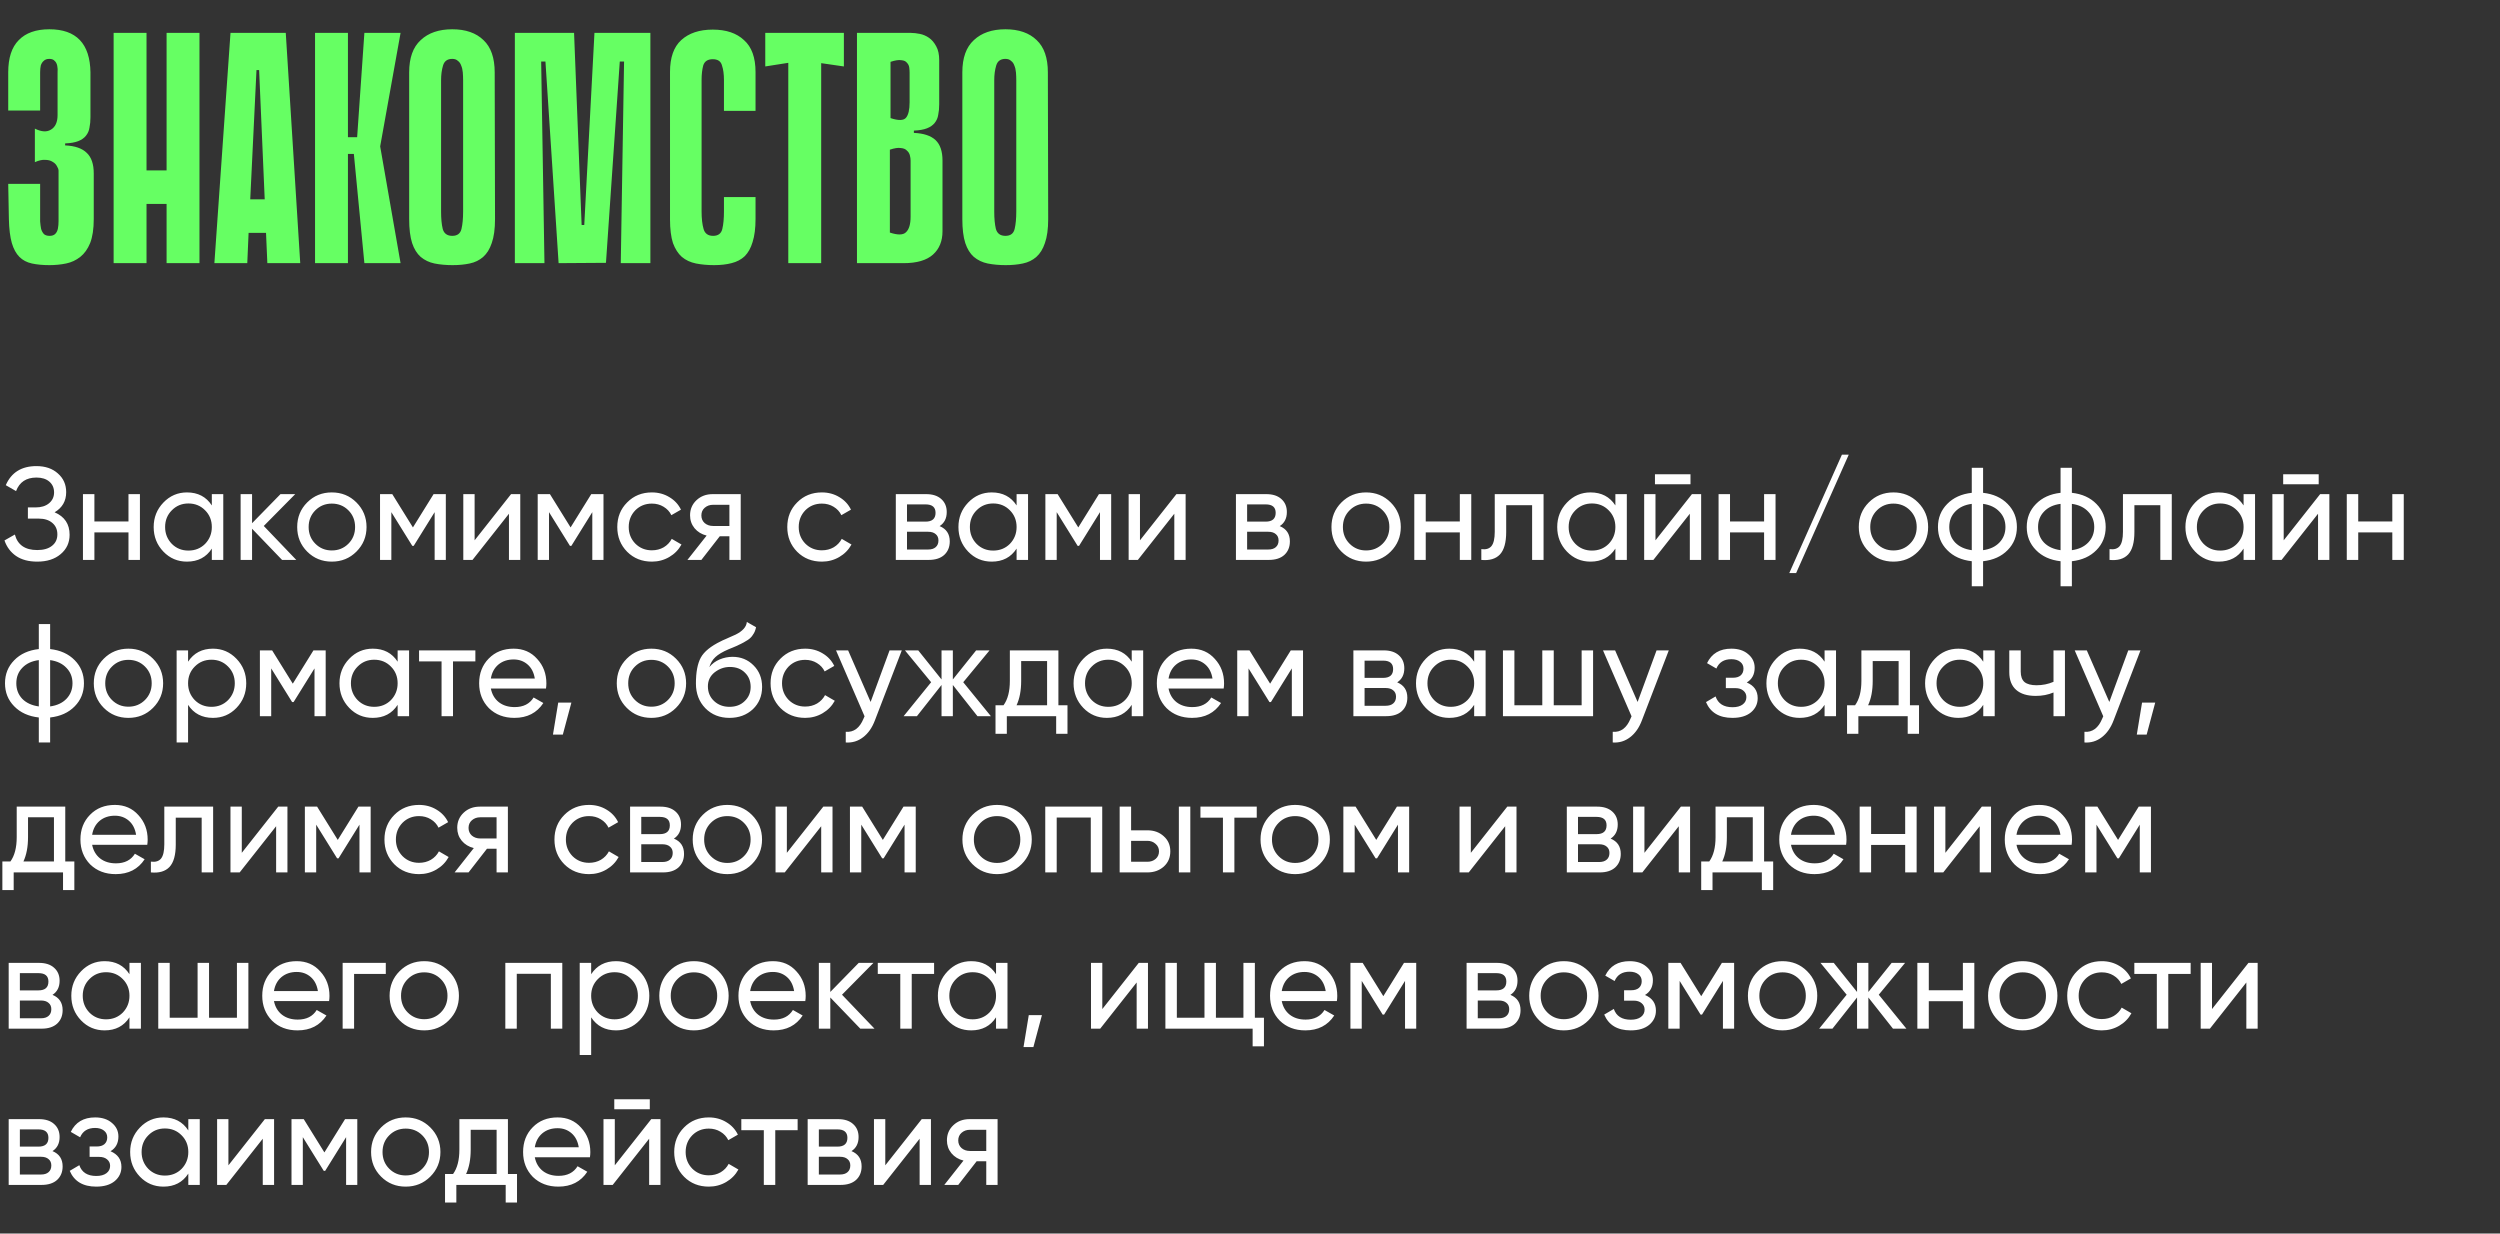
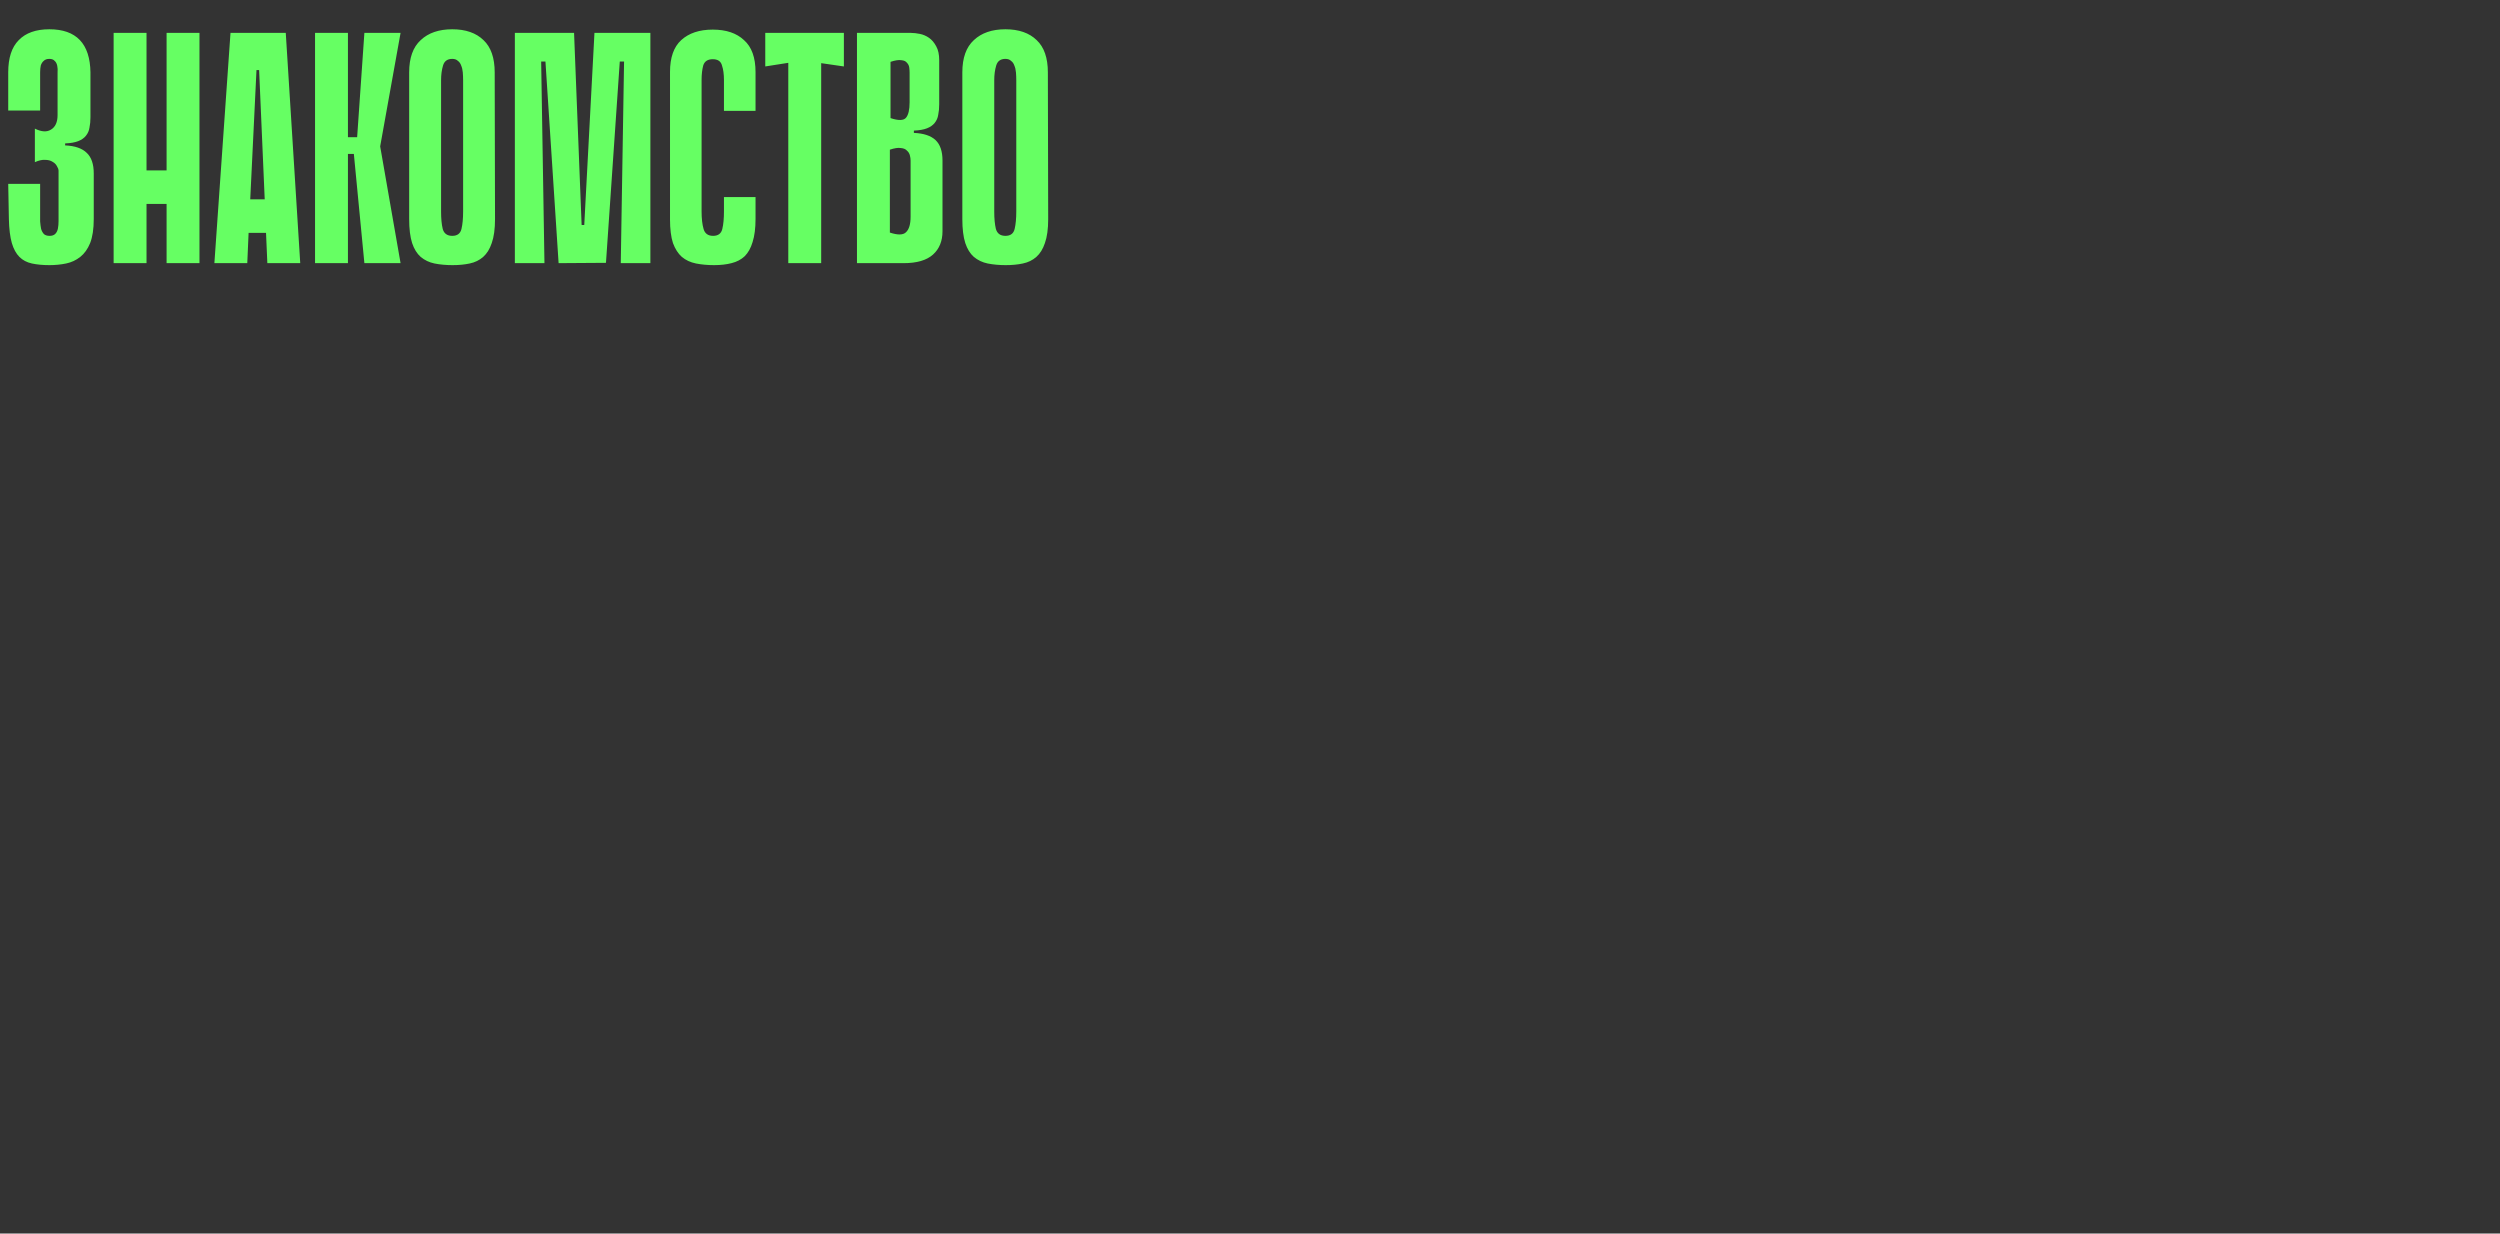
<svg xmlns="http://www.w3.org/2000/svg" width="304" height="150" viewBox="0 0 304 150" fill="none">
  <rect x="0" y="0" width="304" height="150" fill="#333333" stroke="none" />
  <path d="M7.92 17.68C9.12 17.733 10 18.04 10.56 18.6C11.12 19.133 11.4 19.96 11.4 21.08V26.64C11.4 27.84 11.253 28.813 10.96 29.56C10.667 30.28 10.267 30.84 9.76 31.24C9.253 31.64 8.68 31.907 8.04 32.04C7.4 32.173 6.72 32.24 6 32.24C5.2 32.24 4.493 32.173 3.88 32.04C3.267 31.907 2.76 31.64 2.36 31.24C1.96 30.84 1.653 30.28 1.44 29.56C1.227 28.813 1.107 27.84 1.08 26.64L1 22.36H4.88V25.72C4.88 26.147 4.88 26.547 4.88 26.92C4.907 27.267 4.947 27.573 5 27.84C5.08 28.107 5.2 28.32 5.36 28.48C5.52 28.613 5.747 28.68 6.04 28.68C6.333 28.68 6.56 28.6 6.72 28.44C6.88 28.28 6.987 28.067 7.04 27.8C7.093 27.533 7.12 27.227 7.12 26.88C7.12 26.507 7.12 26.12 7.12 25.72V20.76C7.12 20.6 7.053 20.413 6.92 20.2C6.813 19.987 6.64 19.813 6.4 19.68C6.16 19.52 5.853 19.44 5.48 19.44C5.133 19.413 4.72 19.507 4.24 19.72V15.64C5.04 16.04 5.693 16.08 6.2 15.76C6.733 15.44 7 14.853 7 14V9.76C7 9.44 7 9.133 7 8.84C7.027 8.52 7.013 8.24 6.96 8C6.907 7.733 6.8 7.533 6.64 7.4C6.507 7.24 6.293 7.16 6 7.16C5.707 7.16 5.48 7.24 5.32 7.4C5.16 7.533 5.04 7.72 4.96 7.96C4.907 8.2 4.88 8.48 4.88 8.8C4.88 9.12 4.88 9.44 4.88 9.76V13.44H1V8.8C1 7.04 1.427 5.733 2.28 4.88C3.133 4 4.373 3.56 6 3.56C9.28 3.56 10.947 5.307 11 8.8V14.24C11 14.72 10.96 15.147 10.88 15.52C10.827 15.893 10.68 16.227 10.44 16.52C10.227 16.787 9.92 17 9.52 17.16C9.12 17.32 8.587 17.413 7.92 17.44V17.68ZM20.257 4H24.257V32H20.257V4ZM13.817 4H17.817V32H13.817V4ZM23.017 24.8H15.417V20.72H23.017V24.8ZM36.509 32H32.509L32.349 28.32H30.229L30.069 32H26.069L28.029 4H34.749L36.509 32ZM32.189 24.24L31.509 8.52H31.189L30.429 24.24H32.189ZM42.309 16.68H43.429L44.309 4H48.709L46.229 17.8L48.709 32H44.309L43.029 18.72H42.309V16.68ZM38.309 4H42.309V32H38.309V4ZM60.195 26.64C60.195 27.84 60.061 28.813 59.795 29.56C59.555 30.28 59.208 30.84 58.755 31.24C58.301 31.64 57.755 31.907 57.115 32.04C56.501 32.173 55.808 32.24 55.035 32.24C54.235 32.24 53.501 32.173 52.835 32.04C52.195 31.907 51.635 31.64 51.155 31.24C50.701 30.84 50.355 30.28 50.115 29.56C49.875 28.813 49.755 27.84 49.755 26.64V8.8C49.755 7.04 50.221 5.733 51.155 4.88C52.088 4 53.368 3.56 54.995 3.56C56.621 3.56 57.888 4 58.795 4.88C59.701 5.733 60.155 7.04 60.155 8.8L60.195 26.64ZM54.995 7.16C54.408 7.16 54.035 7.427 53.875 7.96C53.715 8.493 53.635 9.093 53.635 9.76V25.72C53.635 26.573 53.701 27.28 53.835 27.84C53.995 28.4 54.381 28.68 54.995 28.68C55.608 28.68 55.981 28.4 56.115 27.84C56.248 27.28 56.315 26.573 56.315 25.72V9.76C56.315 9.44 56.301 9.12 56.275 8.8C56.248 8.48 56.181 8.2 56.075 7.96C55.995 7.72 55.861 7.533 55.675 7.4C55.515 7.24 55.288 7.16 54.995 7.16ZM75.486 32L75.886 7.48H75.366L73.686 31.96L67.926 32L66.326 7.48H65.806L66.206 32H62.606V4H69.806L70.726 27.36H71.046L72.286 4H79.086V32H75.486ZM88.033 23.96H91.873V26.64C91.873 27.76 91.753 28.693 91.513 29.44C91.3 30.16 90.98 30.733 90.553 31.16C90.127 31.56 89.593 31.84 88.953 32C88.34 32.16 87.633 32.24 86.833 32.24C86.033 32.24 85.3 32.173 84.633 32.04C83.967 31.907 83.393 31.64 82.913 31.24C82.46 30.84 82.1 30.28 81.833 29.56C81.593 28.813 81.473 27.853 81.473 26.68V8.76C81.473 7 81.927 5.707 82.833 4.88C83.767 4.027 85.047 3.6 86.673 3.6C88.3 3.6 89.567 4.027 90.473 4.88C91.407 5.707 91.873 7 91.873 8.76V13.48H88.033V9.72C88.033 9.027 87.953 8.44 87.793 7.96C87.66 7.453 87.287 7.2 86.673 7.2C86.06 7.2 85.673 7.453 85.513 7.96C85.38 8.467 85.313 9.053 85.313 9.72V25.72C85.313 26.573 85.393 27.28 85.553 27.84C85.713 28.4 86.1 28.68 86.713 28.68C87.327 28.68 87.7 28.4 87.833 27.84C87.967 27.28 88.033 26.573 88.033 25.72V23.96ZM102.616 8.08L99.856 7.68V32H95.856V7.64L93.056 8.08V4H102.616V8.08ZM104.208 4H110.768C111.088 4 111.448 4.04 111.848 4.12C112.248 4.2 112.621 4.36 112.968 4.6C113.314 4.84 113.608 5.187 113.848 5.64C114.088 6.067 114.208 6.627 114.208 7.32V12.68C114.208 13.16 114.168 13.587 114.088 13.96C114.034 14.333 113.888 14.667 113.648 14.96C113.434 15.227 113.128 15.44 112.728 15.6C112.328 15.76 111.794 15.853 111.128 15.88V16.16C112.328 16.213 113.208 16.507 113.768 17.04C114.328 17.573 114.608 18.4 114.608 19.52V28.12C114.608 29.32 114.221 30.267 113.448 30.96C112.674 31.653 111.488 32 109.888 32H104.208V4ZM108.288 14.36C109.248 14.68 109.874 14.667 110.168 14.32C110.461 13.973 110.608 13.347 110.608 12.44V8.84C110.608 8.653 110.594 8.453 110.568 8.24C110.541 8 110.448 7.8 110.288 7.64C110.154 7.453 109.928 7.347 109.608 7.32C109.288 7.267 108.848 7.333 108.288 7.52V14.36ZM108.208 28.28C109.168 28.6 109.821 28.587 110.168 28.24C110.541 27.893 110.728 27.267 110.728 26.36V19.52C110.728 19.333 110.701 19.133 110.648 18.92C110.594 18.68 110.474 18.48 110.288 18.32C110.128 18.133 109.874 18.027 109.528 18C109.208 17.947 108.768 18.013 108.208 18.2V28.28ZM127.46 26.64C127.46 27.84 127.327 28.813 127.06 29.56C126.82 30.28 126.474 30.84 126.02 31.24C125.567 31.64 125.02 31.907 124.38 32.04C123.767 32.173 123.074 32.24 122.3 32.24C121.5 32.24 120.767 32.173 120.1 32.04C119.46 31.907 118.9 31.64 118.42 31.24C117.967 30.84 117.62 30.28 117.38 29.56C117.14 28.813 117.02 27.84 117.02 26.64V8.8C117.02 7.04 117.487 5.733 118.42 4.88C119.354 4 120.634 3.56 122.26 3.56C123.887 3.56 125.154 4 126.06 4.88C126.967 5.733 127.42 7.04 127.42 8.8L127.46 26.64ZM122.26 7.16C121.674 7.16 121.3 7.427 121.14 7.96C120.98 8.493 120.9 9.093 120.9 9.76V25.72C120.9 26.573 120.967 27.28 121.1 27.84C121.26 28.4 121.647 28.68 122.26 28.68C122.874 28.68 123.247 28.4 123.38 27.84C123.514 27.28 123.58 26.573 123.58 25.72V9.76C123.58 9.44 123.567 9.12 123.54 8.8C123.514 8.48 123.447 8.2 123.34 7.96C123.26 7.72 123.127 7.533 122.94 7.4C122.78 7.24 122.554 7.16 122.26 7.16Z" fill="#66FF63" />
-   <path d="M6.64 62.294C7.856 62.817 8.464 63.729 8.464 65.03C8.464 65.99 8.101 66.774 7.376 67.382C6.661 67.99 5.712 68.294 4.528 68.294C3.483 68.294 2.624 68.065 1.952 67.606C1.291 67.147 0.821 66.518 0.544 65.718L1.808 64.998C2.139 66.257 3.045 66.886 4.528 66.886C5.296 66.886 5.893 66.715 6.32 66.374C6.757 66.033 6.976 65.569 6.976 64.982C6.976 64.395 6.773 63.931 6.368 63.59C5.963 63.238 5.408 63.062 4.704 63.062H3.392V61.702H4.336C5.008 61.702 5.547 61.537 5.952 61.206C6.368 60.865 6.576 60.422 6.576 59.878C6.576 59.334 6.384 58.897 6 58.566C5.616 58.235 5.093 58.07 4.432 58.07C3.195 58.07 2.368 58.619 1.952 59.718L0.704 58.998C1.376 57.451 2.619 56.678 4.432 56.678C5.509 56.678 6.379 56.977 7.04 57.574C7.712 58.161 8.048 58.918 8.048 59.846C8.048 60.923 7.579 61.739 6.64 62.294ZM15.623 63.414V60.086H17.015V68.086H15.623V64.742H11.479V68.086H10.087V60.086H11.479V63.414H15.623ZM25.758 61.462V60.086H27.15V68.086H25.758V66.71C25.076 67.766 24.067 68.294 22.734 68.294C21.604 68.294 20.649 67.889 19.87 67.078C19.081 66.257 18.686 65.259 18.686 64.086C18.686 62.923 19.081 61.931 19.87 61.11C20.66 60.289 21.614 59.878 22.734 59.878C24.067 59.878 25.076 60.406 25.758 61.462ZM22.91 66.95C23.721 66.95 24.398 66.678 24.942 66.134C25.486 65.569 25.758 64.886 25.758 64.086C25.758 63.275 25.486 62.598 24.942 62.054C24.398 61.499 23.721 61.222 22.91 61.222C22.11 61.222 21.438 61.499 20.894 62.054C20.35 62.598 20.078 63.275 20.078 64.086C20.078 64.886 20.35 65.569 20.894 66.134C21.438 66.678 22.11 66.95 22.91 66.95ZM32.075 63.958L36.027 68.086H34.299L30.651 64.294V68.086H29.259V60.086H30.651V63.622L34.107 60.086H35.899L32.075 63.958ZM43.339 67.078C42.529 67.889 41.531 68.294 40.347 68.294C39.163 68.294 38.166 67.889 37.355 67.078C36.545 66.267 36.139 65.27 36.139 64.086C36.139 62.902 36.545 61.905 37.355 61.094C38.166 60.283 39.163 59.878 40.347 59.878C41.531 59.878 42.529 60.283 43.339 61.094C44.161 61.915 44.571 62.913 44.571 64.086C44.571 65.259 44.161 66.257 43.339 67.078ZM40.347 66.934C41.147 66.934 41.819 66.662 42.363 66.118C42.907 65.574 43.179 64.897 43.179 64.086C43.179 63.275 42.907 62.598 42.363 62.054C41.819 61.51 41.147 61.238 40.347 61.238C39.558 61.238 38.891 61.51 38.347 62.054C37.803 62.598 37.531 63.275 37.531 64.086C37.531 64.897 37.803 65.574 38.347 66.118C38.891 66.662 39.558 66.934 40.347 66.934ZM52.724 60.086H54.212V68.086H52.852V62.278L50.308 66.374H50.132L47.588 62.278V68.086H46.212V60.086H47.7L50.212 64.134L52.724 60.086ZM57.713 65.702L62.145 60.086H63.265V68.086H61.889V62.47L57.457 68.086H56.337V60.086H57.713V65.702ZM71.896 60.086H73.384V68.086H72.024V62.278L69.48 66.374H69.304L66.76 62.278V68.086H65.384V60.086H66.872L69.384 64.134L71.896 60.086ZM79.269 68.294C78.064 68.294 77.061 67.894 76.261 67.094C75.461 66.283 75.061 65.281 75.061 64.086C75.061 62.891 75.461 61.894 76.261 61.094C77.061 60.283 78.064 59.878 79.269 59.878C80.058 59.878 80.768 60.07 81.397 60.454C82.026 60.827 82.496 61.334 82.805 61.974L81.637 62.646C81.434 62.219 81.12 61.878 80.693 61.622C80.277 61.366 79.802 61.238 79.269 61.238C78.469 61.238 77.797 61.51 77.253 62.054C76.72 62.609 76.453 63.286 76.453 64.086C76.453 64.875 76.72 65.547 77.253 66.102C77.797 66.646 78.469 66.918 79.269 66.918C79.802 66.918 80.282 66.795 80.709 66.55C81.136 66.294 81.461 65.953 81.685 65.526L82.869 66.214C82.517 66.854 82.021 67.361 81.381 67.734C80.741 68.107 80.037 68.294 79.269 68.294ZM86.663 60.086H90.071V68.086H88.695V65.206H87.527L85.287 68.086H83.591L85.927 65.126C85.319 64.977 84.829 64.678 84.455 64.23C84.093 63.782 83.911 63.259 83.911 62.662C83.911 61.926 84.173 61.313 84.695 60.822C85.218 60.331 85.874 60.086 86.663 60.086ZM86.711 63.958H88.695V61.382H86.711C86.306 61.382 85.965 61.505 85.687 61.75C85.421 61.985 85.287 62.294 85.287 62.678C85.287 63.051 85.421 63.361 85.687 63.606C85.965 63.841 86.306 63.958 86.711 63.958ZM99.941 68.294C98.736 68.294 97.733 67.894 96.933 67.094C96.133 66.283 95.733 65.281 95.733 64.086C95.733 62.891 96.133 61.894 96.933 61.094C97.733 60.283 98.736 59.878 99.941 59.878C100.73 59.878 101.44 60.07 102.069 60.454C102.698 60.827 103.168 61.334 103.477 61.974L102.309 62.646C102.106 62.219 101.792 61.878 101.365 61.622C100.949 61.366 100.474 61.238 99.941 61.238C99.141 61.238 98.469 61.51 97.925 62.054C97.392 62.609 97.125 63.286 97.125 64.086C97.125 64.875 97.392 65.547 97.925 66.102C98.469 66.646 99.141 66.918 99.941 66.918C100.474 66.918 100.954 66.795 101.381 66.55C101.808 66.294 102.133 65.953 102.357 65.526L103.541 66.214C103.189 66.854 102.693 67.361 102.053 67.734C101.413 68.107 100.709 68.294 99.941 68.294ZM114.259 63.974C115.08 64.315 115.491 64.934 115.491 65.83C115.491 66.513 115.267 67.062 114.819 67.478C114.371 67.883 113.742 68.086 112.931 68.086H108.931V60.086H112.611C113.4 60.086 114.014 60.283 114.451 60.678C114.899 61.073 115.123 61.601 115.123 62.262C115.123 63.03 114.835 63.601 114.259 63.974ZM112.547 61.334H110.291V63.43H112.547C113.358 63.43 113.763 63.073 113.763 62.358C113.763 61.675 113.358 61.334 112.547 61.334ZM110.291 66.822H112.851C113.256 66.822 113.566 66.726 113.779 66.534C114.003 66.342 114.115 66.07 114.115 65.718C114.115 65.387 114.003 65.131 113.779 64.95C113.566 64.758 113.256 64.662 112.851 64.662H110.291V66.822ZM123.618 61.462V60.086H125.01V68.086H123.618V66.71C122.935 67.766 121.927 68.294 120.594 68.294C119.463 68.294 118.508 67.889 117.73 67.078C116.94 66.257 116.546 65.259 116.546 64.086C116.546 62.923 116.94 61.931 117.73 61.11C118.519 60.289 119.474 59.878 120.594 59.878C121.927 59.878 122.935 60.406 123.618 61.462ZM120.77 66.95C121.58 66.95 122.258 66.678 122.802 66.134C123.346 65.569 123.618 64.886 123.618 64.086C123.618 63.275 123.346 62.598 122.802 62.054C122.258 61.499 121.58 61.222 120.77 61.222C119.97 61.222 119.298 61.499 118.754 62.054C118.21 62.598 117.938 63.275 117.938 64.086C117.938 64.886 118.21 65.569 118.754 66.134C119.298 66.678 119.97 66.95 120.77 66.95ZM133.631 60.086H135.119V68.086H133.759V62.278L131.215 66.374H131.039L128.495 62.278V68.086H127.118V60.086H128.607L131.119 64.134L133.631 60.086ZM138.62 65.702L143.052 60.086H144.172V68.086H142.796V62.47L138.364 68.086H137.243V60.086H138.62V65.702ZM155.618 63.974C156.44 64.315 156.85 64.934 156.85 65.83C156.85 66.513 156.626 67.062 156.178 67.478C155.73 67.883 155.101 68.086 154.29 68.086H150.29V60.086H153.97C154.76 60.086 155.373 60.283 155.81 60.678C156.258 61.073 156.482 61.601 156.482 62.262C156.482 63.03 156.194 63.601 155.618 63.974ZM153.906 61.334H151.65V63.43H153.906C154.717 63.43 155.122 63.073 155.122 62.358C155.122 61.675 154.717 61.334 153.906 61.334ZM151.65 66.822H154.21C154.616 66.822 154.925 66.726 155.138 66.534C155.362 66.342 155.474 66.07 155.474 65.718C155.474 65.387 155.362 65.131 155.138 64.95C154.925 64.758 154.616 64.662 154.21 64.662H151.65V66.822ZM169.105 67.078C168.294 67.889 167.297 68.294 166.113 68.294C164.929 68.294 163.932 67.889 163.121 67.078C162.31 66.267 161.905 65.27 161.905 64.086C161.905 62.902 162.31 61.905 163.121 61.094C163.932 60.283 164.929 59.878 166.113 59.878C167.297 59.878 168.294 60.283 169.105 61.094C169.926 61.915 170.337 62.913 170.337 64.086C170.337 65.259 169.926 66.257 169.105 67.078ZM166.113 66.934C166.913 66.934 167.585 66.662 168.129 66.118C168.673 65.574 168.945 64.897 168.945 64.086C168.945 63.275 168.673 62.598 168.129 62.054C167.585 61.51 166.913 61.238 166.113 61.238C165.324 61.238 164.657 61.51 164.113 62.054C163.569 62.598 163.297 63.275 163.297 64.086C163.297 64.897 163.569 65.574 164.113 66.118C164.657 66.662 165.324 66.934 166.113 66.934ZM177.514 63.414V60.086H178.906V68.086H177.514V64.742H173.37V68.086H171.978V60.086H173.37V63.414H177.514ZM181.761 60.086H187.697V68.086H186.305V61.43H183.153V64.694C183.153 65.974 182.897 66.886 182.385 67.43C181.873 67.963 181.121 68.182 180.129 68.086V66.774C180.683 66.849 181.094 66.726 181.361 66.406C181.627 66.075 181.761 65.494 181.761 64.662V60.086ZM196.43 61.462V60.086H197.822V68.086H196.43V66.71C195.747 67.766 194.739 68.294 193.406 68.294C192.275 68.294 191.321 67.889 190.542 67.078C189.753 66.257 189.358 65.259 189.358 64.086C189.358 62.923 189.753 61.931 190.542 61.11C191.331 60.289 192.286 59.878 193.406 59.878C194.739 59.878 195.747 60.406 196.43 61.462ZM193.582 66.95C194.393 66.95 195.07 66.678 195.614 66.134C196.158 65.569 196.43 64.886 196.43 64.086C196.43 63.275 196.158 62.598 195.614 62.054C195.07 61.499 194.393 61.222 193.582 61.222C192.782 61.222 192.11 61.499 191.566 62.054C191.022 62.598 190.75 63.275 190.75 64.086C190.75 64.886 191.022 65.569 191.566 66.134C192.11 66.678 192.782 66.95 193.582 66.95ZM205.563 58.886H201.243V57.67H205.563V58.886ZM201.307 65.702L205.739 60.086H206.859V68.086H205.483V62.47L201.051 68.086H199.931V60.086H201.307V65.702ZM214.514 63.414V60.086H215.906V68.086H214.514V64.742H210.37V68.086H208.978V60.086H210.37V63.414H214.514ZM224.809 55.286L218.409 69.686H217.577L223.977 55.286H224.809ZM233.23 67.078C232.419 67.889 231.422 68.294 230.238 68.294C229.054 68.294 228.057 67.889 227.246 67.078C226.435 66.267 226.03 65.27 226.03 64.086C226.03 62.902 226.435 61.905 227.246 61.094C228.057 60.283 229.054 59.878 230.238 59.878C231.422 59.878 232.419 60.283 233.23 61.094C234.051 61.915 234.462 62.913 234.462 64.086C234.462 65.259 234.051 66.257 233.23 67.078ZM230.238 66.934C231.038 66.934 231.71 66.662 232.254 66.118C232.798 65.574 233.07 64.897 233.07 64.086C233.07 63.275 232.798 62.598 232.254 62.054C231.71 61.51 231.038 61.238 230.238 61.238C229.449 61.238 228.782 61.51 228.238 62.054C227.694 62.598 227.422 63.275 227.422 64.086C227.422 64.897 227.694 65.574 228.238 66.118C228.782 66.662 229.449 66.934 230.238 66.934ZM241.143 68.246V71.286H239.767V68.246C238.519 68.107 237.522 67.654 236.775 66.886C236.028 66.129 235.655 65.195 235.655 64.086C235.655 62.977 236.028 62.043 236.775 61.286C237.522 60.518 238.519 60.065 239.767 59.926V56.886H241.143V59.926C242.391 60.065 243.388 60.518 244.135 61.286C244.882 62.043 245.255 62.977 245.255 64.086C245.255 65.195 244.882 66.129 244.135 66.886C243.388 67.654 242.391 68.107 241.143 68.246ZM237.031 64.086C237.031 64.833 237.271 65.462 237.751 65.974C238.242 66.475 238.914 66.785 239.767 66.902V61.27C238.924 61.377 238.258 61.686 237.767 62.198C237.276 62.699 237.031 63.329 237.031 64.086ZM241.143 61.27V66.902C241.986 66.785 242.647 66.475 243.127 65.974C243.618 65.462 243.863 64.833 243.863 64.086C243.863 63.339 243.618 62.715 243.127 62.214C242.647 61.702 241.986 61.387 241.143 61.27ZM251.94 68.246V71.286H250.564V68.246C249.316 68.107 248.318 67.654 247.572 66.886C246.825 66.129 246.452 65.195 246.452 64.086C246.452 62.977 246.825 62.043 247.572 61.286C248.318 60.518 249.316 60.065 250.564 59.926V56.886H251.94V59.926C253.188 60.065 254.185 60.518 254.932 61.286C255.678 62.043 256.052 62.977 256.052 64.086C256.052 65.195 255.678 66.129 254.932 66.886C254.185 67.654 253.188 68.107 251.94 68.246ZM247.828 64.086C247.828 64.833 248.068 65.462 248.548 65.974C249.038 66.475 249.71 66.785 250.564 66.902V61.27C249.721 61.377 249.054 61.686 248.564 62.198C248.073 62.699 247.828 63.329 247.828 64.086ZM251.94 61.27V66.902C252.782 66.785 253.444 66.475 253.924 65.974C254.414 65.462 254.66 64.833 254.66 64.086C254.66 63.339 254.414 62.715 253.924 62.214C253.444 61.702 252.782 61.387 251.94 61.27ZM258.151 60.086H264.087V68.086H262.695V61.43H259.543V64.694C259.543 65.974 259.287 66.886 258.775 67.43C258.263 67.963 257.511 68.182 256.519 68.086V66.774C257.074 66.849 257.485 66.726 257.751 66.406C258.018 66.075 258.151 65.494 258.151 64.662V60.086ZM272.821 61.462V60.086H274.213V68.086H272.821V66.71C272.138 67.766 271.13 68.294 269.797 68.294C268.666 68.294 267.711 67.889 266.933 67.078C266.143 66.257 265.749 65.259 265.749 64.086C265.749 62.923 266.143 61.931 266.933 61.11C267.722 60.289 268.677 59.878 269.797 59.878C271.13 59.878 272.138 60.406 272.821 61.462ZM269.973 66.95C270.783 66.95 271.461 66.678 272.005 66.134C272.549 65.569 272.821 64.886 272.821 64.086C272.821 63.275 272.549 62.598 272.005 62.054C271.461 61.499 270.783 61.222 269.973 61.222C269.173 61.222 268.501 61.499 267.957 62.054C267.413 62.598 267.141 63.275 267.141 64.086C267.141 64.886 267.413 65.569 267.957 66.134C268.501 66.678 269.173 66.95 269.973 66.95ZM281.954 58.886H277.634V57.67H281.954V58.886ZM277.698 65.702L282.13 60.086H283.25V68.086H281.874V62.47L277.442 68.086H276.322V60.086H277.698V65.702ZM290.905 63.414V60.086H292.297V68.086H290.905V64.742H286.761V68.086H285.368V60.086H286.761V63.414H290.905ZM6.096 87.246V90.286H4.72V87.246C3.472 87.107 2.475 86.654 1.728 85.886C0.981 85.129 0.608 84.195 0.608 83.086C0.608 81.977 0.981 81.043 1.728 80.286C2.475 79.518 3.472 79.065 4.72 78.926V75.886H6.096V78.926C7.344 79.065 8.341 79.518 9.088 80.286C9.835 81.043 10.208 81.977 10.208 83.086C10.208 84.195 9.835 85.129 9.088 85.886C8.341 86.654 7.344 87.107 6.096 87.246ZM1.984 83.086C1.984 83.833 2.224 84.462 2.704 84.974C3.195 85.475 3.867 85.785 4.72 85.902V80.27C3.877 80.377 3.211 80.686 2.72 81.198C2.229 81.699 1.984 82.329 1.984 83.086ZM6.096 80.27V85.902C6.939 85.785 7.6 85.475 8.08 84.974C8.571 84.462 8.816 83.833 8.816 83.086C8.816 82.339 8.571 81.715 8.08 81.214C7.6 80.702 6.939 80.387 6.096 80.27ZM18.605 86.078C17.794 86.889 16.797 87.294 15.613 87.294C14.429 87.294 13.431 86.889 12.621 86.078C11.81 85.267 11.405 84.27 11.405 83.086C11.405 81.902 11.81 80.905 12.621 80.094C13.431 79.283 14.429 78.878 15.613 78.878C16.797 78.878 17.794 79.283 18.605 80.094C19.426 80.915 19.837 81.913 19.837 83.086C19.837 84.259 19.426 85.257 18.605 86.078ZM15.613 85.934C16.413 85.934 17.085 85.662 17.629 85.118C18.173 84.574 18.445 83.897 18.445 83.086C18.445 82.275 18.173 81.598 17.629 81.054C17.085 80.51 16.413 80.238 15.613 80.238C14.823 80.238 14.157 80.51 13.613 81.054C13.069 81.598 12.797 82.275 12.797 83.086C12.797 83.897 13.069 84.574 13.613 85.118C14.157 85.662 14.823 85.934 15.613 85.934ZM25.894 78.878C27.014 78.878 27.968 79.289 28.758 80.11C29.547 80.931 29.942 81.923 29.942 83.086C29.942 84.259 29.547 85.257 28.758 86.078C27.979 86.889 27.024 87.294 25.894 87.294C24.571 87.294 23.563 86.766 22.87 85.71V90.286H21.478V79.086H22.87V80.462C23.563 79.406 24.571 78.878 25.894 78.878ZM25.718 85.95C26.518 85.95 27.19 85.678 27.734 85.134C28.278 84.569 28.55 83.886 28.55 83.086C28.55 82.275 28.278 81.598 27.734 81.054C27.19 80.499 26.518 80.222 25.718 80.222C24.907 80.222 24.23 80.499 23.686 81.054C23.142 81.598 22.87 82.275 22.87 83.086C22.87 83.886 23.142 84.569 23.686 85.134C24.23 85.678 24.907 85.95 25.718 85.95ZM38.115 79.086H39.603V87.086H38.243V81.278L35.699 85.374H35.523L32.979 81.278V87.086H31.603V79.086H33.091L35.603 83.134L38.115 79.086ZM48.352 80.462V79.086H49.744V87.086H48.352V85.71C47.669 86.766 46.661 87.294 45.328 87.294C44.197 87.294 43.242 86.889 42.464 86.078C41.675 85.257 41.28 84.259 41.28 83.086C41.28 81.923 41.675 80.931 42.464 80.11C43.253 79.289 44.208 78.878 45.328 78.878C46.661 78.878 47.669 79.406 48.352 80.462ZM45.504 85.95C46.315 85.95 46.992 85.678 47.536 85.134C48.08 84.569 48.352 83.886 48.352 83.086C48.352 82.275 48.08 81.598 47.536 81.054C46.992 80.499 46.315 80.222 45.504 80.222C44.704 80.222 44.032 80.499 43.488 81.054C42.944 81.598 42.672 82.275 42.672 83.086C42.672 83.886 42.944 84.569 43.488 85.134C44.032 85.678 44.704 85.95 45.504 85.95ZM50.957 79.086H57.805V80.43H55.085V87.086H53.693V80.43H50.957V79.086ZM66.392 83.726H59.688C59.827 84.43 60.152 84.985 60.664 85.39C61.176 85.785 61.816 85.982 62.584 85.982C63.64 85.982 64.408 85.593 64.888 84.814L66.072 85.486C65.283 86.691 64.11 87.294 62.552 87.294C61.294 87.294 60.259 86.899 59.448 86.11C58.659 85.299 58.264 84.291 58.264 83.086C58.264 81.87 58.654 80.867 59.432 80.078C60.211 79.278 61.219 78.878 62.456 78.878C63.63 78.878 64.584 79.294 65.32 80.126C66.067 80.937 66.44 81.929 66.44 83.102C66.44 83.305 66.424 83.513 66.392 83.726ZM62.456 80.19C61.72 80.19 61.102 80.398 60.6 80.814C60.11 81.23 59.806 81.795 59.688 82.51H65.032C64.915 81.774 64.622 81.203 64.152 80.798C63.683 80.393 63.118 80.19 62.456 80.19ZM67.88 85.438H69.48L68.44 89.326H67.24L67.88 85.438ZM82.199 86.078C81.388 86.889 80.391 87.294 79.207 87.294C78.023 87.294 77.025 86.889 76.215 86.078C75.404 85.267 74.999 84.27 74.999 83.086C74.999 81.902 75.404 80.905 76.215 80.094C77.025 79.283 78.023 78.878 79.207 78.878C80.391 78.878 81.388 79.283 82.199 80.094C83.02 80.915 83.431 81.913 83.431 83.086C83.431 84.259 83.02 85.257 82.199 86.078ZM79.207 85.934C80.007 85.934 80.679 85.662 81.223 85.118C81.767 84.574 82.039 83.897 82.039 83.086C82.039 82.275 81.767 81.598 81.223 81.054C80.679 80.51 80.007 80.238 79.207 80.238C78.417 80.238 77.751 80.51 77.207 81.054C76.663 81.598 76.391 82.275 76.391 83.086C76.391 83.897 76.663 84.574 77.207 85.118C77.751 85.662 78.417 85.934 79.207 85.934ZM88.704 87.294C87.52 87.294 86.544 86.905 85.776 86.126C85.008 85.337 84.624 84.334 84.624 83.118C84.624 81.742 84.821 80.691 85.216 79.966C85.621 79.23 86.442 78.563 87.68 77.966C87.744 77.934 87.818 77.897 87.904 77.854C88 77.811 88.112 77.763 88.24 77.71C88.378 77.646 88.496 77.593 88.592 77.55L89.456 77.166C90.309 76.739 90.762 76.227 90.816 75.63L91.936 76.27C91.861 76.643 91.738 76.942 91.568 77.166C91.557 77.187 91.525 77.235 91.472 77.31C91.418 77.374 91.381 77.422 91.36 77.454C91.338 77.475 91.301 77.513 91.248 77.566C91.205 77.609 91.157 77.651 91.104 77.694C91.061 77.737 91.002 77.779 90.928 77.822C90.533 78.067 90.25 78.227 90.08 78.302C90.016 78.334 89.946 78.366 89.872 78.398C89.808 78.43 89.754 78.457 89.712 78.478C89.669 78.499 89.637 78.515 89.616 78.526L89.088 78.75L88.576 78.958C87.861 79.267 87.333 79.582 86.992 79.902C86.65 80.222 86.405 80.627 86.256 81.118C86.586 80.713 87.002 80.403 87.504 80.19C88.016 79.977 88.538 79.87 89.072 79.87C90.085 79.87 90.933 80.211 91.616 80.894C92.32 81.587 92.672 82.467 92.672 83.534C92.672 84.622 92.298 85.523 91.552 86.238C90.794 86.942 89.845 87.294 88.704 87.294ZM91.28 83.534C91.28 82.819 91.045 82.238 90.576 81.79C90.117 81.331 89.509 81.102 88.752 81.102C88.08 81.102 87.461 81.321 86.896 81.758C86.352 82.195 86.08 82.761 86.08 83.454C86.08 84.179 86.33 84.777 86.832 85.246C87.333 85.715 87.957 85.95 88.704 85.95C89.461 85.95 90.074 85.721 90.544 85.262C91.034 84.803 91.28 84.227 91.28 83.534ZM97.91 87.294C96.704 87.294 95.702 86.894 94.902 86.094C94.102 85.283 93.702 84.281 93.702 83.086C93.702 81.891 94.102 80.894 94.902 80.094C95.702 79.283 96.704 78.878 97.91 78.878C98.699 78.878 99.408 79.07 100.038 79.454C100.667 79.827 101.136 80.334 101.446 80.974L100.278 81.646C100.075 81.219 99.76 80.878 99.334 80.622C98.918 80.366 98.443 80.238 97.91 80.238C97.11 80.238 96.438 80.51 95.894 81.054C95.36 81.609 95.094 82.286 95.094 83.086C95.094 83.875 95.36 84.547 95.894 85.102C96.438 85.646 97.11 85.918 97.91 85.918C98.443 85.918 98.923 85.795 99.35 85.55C99.776 85.294 100.102 84.953 100.326 84.526L101.51 85.214C101.158 85.854 100.662 86.361 100.022 86.734C99.382 87.107 98.678 87.294 97.91 87.294ZM105.867 85.358L108.171 79.086H109.659L106.395 87.582C106.054 88.489 105.574 89.177 104.955 89.646C104.337 90.126 103.633 90.339 102.843 90.286V88.99C103.814 89.065 104.534 88.531 105.003 87.39L105.131 87.102L101.659 79.086H103.131L105.867 85.358ZM117.13 82.958L120.49 87.086H118.858L115.866 83.294V87.086H114.49V83.294L111.498 87.086H109.882L113.226 82.958L110.042 79.086H111.658L114.49 82.622V79.086H115.866V82.622L118.698 79.086H120.33L117.13 82.958ZM128.702 79.086V85.758H129.806V89.23H128.43V87.086H122.43V89.23H121.054V85.758H122.03C122.542 85.054 122.798 84.067 122.798 82.798V79.086H128.702ZM123.614 85.758H127.326V80.382H124.174V82.798C124.174 83.971 123.987 84.958 123.614 85.758ZM137.618 80.462V79.086H139.01V87.086H137.618V85.71C136.935 86.766 135.927 87.294 134.594 87.294C133.463 87.294 132.508 86.889 131.73 86.078C130.94 85.257 130.546 84.259 130.546 83.086C130.546 81.923 130.94 80.931 131.73 80.11C132.519 79.289 133.474 78.878 134.594 78.878C135.927 78.878 136.935 79.406 137.618 80.462ZM134.77 85.95C135.58 85.95 136.258 85.678 136.802 85.134C137.346 84.569 137.618 83.886 137.618 83.086C137.618 82.275 137.346 81.598 136.802 81.054C136.258 80.499 135.58 80.222 134.77 80.222C133.97 80.222 133.298 80.499 132.754 81.054C132.21 81.598 131.938 82.275 131.938 83.086C131.938 83.886 132.21 84.569 132.754 85.134C133.298 85.678 133.97 85.95 134.77 85.95ZM148.799 83.726H142.095C142.233 84.43 142.559 84.985 143.071 85.39C143.583 85.785 144.223 85.982 144.991 85.982C146.047 85.982 146.815 85.593 147.295 84.814L148.479 85.486C147.689 86.691 146.516 87.294 144.959 87.294C143.7 87.294 142.665 86.899 141.855 86.11C141.065 85.299 140.671 84.291 140.671 83.086C140.671 81.87 141.06 80.867 141.839 80.078C142.617 79.278 143.625 78.878 144.863 78.878C146.036 78.878 146.991 79.294 147.727 80.126C148.473 80.937 148.847 81.929 148.847 83.102C148.847 83.305 148.831 83.513 148.799 83.726ZM144.863 80.19C144.127 80.19 143.508 80.398 143.007 80.814C142.516 81.23 142.212 81.795 142.095 82.51H147.439C147.321 81.774 147.028 81.203 146.559 80.798C146.089 80.393 145.524 80.19 144.863 80.19ZM156.959 79.086H158.447V87.086H157.087V81.278L154.543 85.374H154.367L151.823 81.278V87.086H150.447V79.086H151.935L154.447 83.134L156.959 79.086ZM169.9 82.974C170.721 83.315 171.132 83.934 171.132 84.83C171.132 85.513 170.908 86.062 170.46 86.478C170.012 86.883 169.382 87.086 168.572 87.086H164.572V79.086H168.252C169.041 79.086 169.654 79.283 170.092 79.678C170.54 80.073 170.764 80.601 170.764 81.262C170.764 82.03 170.476 82.601 169.9 82.974ZM168.188 80.334H165.932V82.43H168.188C168.998 82.43 169.404 82.073 169.404 81.358C169.404 80.675 168.998 80.334 168.188 80.334ZM165.932 85.822H168.492C168.897 85.822 169.206 85.726 169.42 85.534C169.644 85.342 169.756 85.07 169.756 84.718C169.756 84.387 169.644 84.131 169.42 83.95C169.206 83.758 168.897 83.662 168.492 83.662H165.932V85.822ZM179.258 80.462V79.086H180.65V87.086H179.258V85.71C178.575 86.766 177.567 87.294 176.234 87.294C175.103 87.294 174.149 86.889 173.37 86.078C172.581 85.257 172.186 84.259 172.186 83.086C172.186 81.923 172.581 80.931 173.37 80.11C174.159 79.289 175.114 78.878 176.234 78.878C177.567 78.878 178.575 79.406 179.258 80.462ZM176.41 85.95C177.221 85.95 177.898 85.678 178.442 85.134C178.986 84.569 179.258 83.886 179.258 83.086C179.258 82.275 178.986 81.598 178.442 81.054C177.898 80.499 177.221 80.222 176.41 80.222C175.61 80.222 174.938 80.499 174.394 81.054C173.85 81.598 173.578 82.275 173.578 83.086C173.578 83.886 173.85 84.569 174.394 85.134C174.938 85.678 175.61 85.95 176.41 85.95ZM192.327 85.758V79.086H193.719V87.086H182.759V79.086H184.151V85.758H187.543V79.086H188.935V85.758H192.327ZM199.133 85.358L201.437 79.086H202.925L199.661 87.582C199.32 88.489 198.84 89.177 198.221 89.646C197.602 90.126 196.898 90.339 196.109 90.286V88.99C197.08 89.065 197.8 88.531 198.269 87.39L198.397 87.102L194.925 79.086H196.397L199.133 85.358ZM212.407 82.99C213.293 83.363 213.735 83.998 213.735 84.894C213.735 85.587 213.463 86.163 212.919 86.622C212.375 87.07 211.623 87.294 210.663 87.294C209.063 87.294 207.991 86.654 207.447 85.374L208.615 84.686C208.914 85.561 209.602 85.998 210.679 85.998C211.202 85.998 211.613 85.886 211.911 85.662C212.21 85.438 212.359 85.139 212.359 84.766C212.359 84.446 212.237 84.185 211.991 83.982C211.757 83.779 211.437 83.678 211.031 83.678H209.863V82.414H210.727C211.133 82.414 211.447 82.318 211.671 82.126C211.895 81.923 212.007 81.651 212.007 81.31C212.007 80.958 211.874 80.681 211.607 80.478C211.341 80.265 210.983 80.158 210.535 80.158C209.639 80.158 209.031 80.537 208.711 81.294L207.575 80.638C208.141 79.465 209.127 78.878 210.535 78.878C211.389 78.878 212.071 79.102 212.583 79.55C213.106 79.987 213.367 80.537 213.367 81.198C213.367 82.009 213.047 82.606 212.407 82.99ZM221.868 80.462V79.086H223.26V87.086H221.868V85.71C221.185 86.766 220.177 87.294 218.844 87.294C217.713 87.294 216.758 86.889 215.98 86.078C215.19 85.257 214.796 84.259 214.796 83.086C214.796 81.923 215.19 80.931 215.98 80.11C216.769 79.289 217.724 78.878 218.844 78.878C220.177 78.878 221.185 79.406 221.868 80.462ZM219.02 85.95C219.83 85.95 220.508 85.678 221.052 85.134C221.596 84.569 221.868 83.886 221.868 83.086C221.868 82.275 221.596 81.598 221.052 81.054C220.508 80.499 219.83 80.222 219.02 80.222C218.22 80.222 217.548 80.499 217.004 81.054C216.46 81.598 216.188 82.275 216.188 83.086C216.188 83.886 216.46 84.569 217.004 85.134C217.548 85.678 218.22 85.95 219.02 85.95ZM232.249 79.086V85.758H233.352V89.23H231.977V87.086H225.977V89.23H224.601V85.758H225.577C226.089 85.054 226.345 84.067 226.345 82.798V79.086H232.249ZM227.161 85.758H230.873V80.382H227.721V82.798C227.721 83.971 227.534 84.958 227.161 85.758ZM241.164 80.462V79.086H242.556V87.086H241.164V85.71C240.482 86.766 239.474 87.294 238.14 87.294C237.01 87.294 236.055 86.889 235.276 86.078C234.487 85.257 234.092 84.259 234.092 83.086C234.092 81.923 234.487 80.931 235.276 80.11C236.066 79.289 237.02 78.878 238.14 78.878C239.474 78.878 240.482 79.406 241.164 80.462ZM238.316 85.95C239.127 85.95 239.804 85.678 240.348 85.134C240.892 84.569 241.164 83.886 241.164 83.086C241.164 82.275 240.892 81.598 240.348 81.054C239.804 80.499 239.127 80.222 238.316 80.222C237.516 80.222 236.844 80.499 236.3 81.054C235.756 81.598 235.484 82.275 235.484 83.086C235.484 83.886 235.756 84.569 236.3 85.134C236.844 85.678 237.516 85.95 238.316 85.95ZM249.705 82.91V79.086H251.097V87.086H249.705V84.206C249.055 84.483 248.335 84.622 247.545 84.622C246.511 84.622 245.716 84.377 245.161 83.886C244.607 83.395 244.329 82.681 244.329 81.742V79.086H245.721V81.662C245.721 82.249 245.876 82.675 246.185 82.942C246.505 83.198 246.991 83.326 247.641 83.326C248.377 83.326 249.065 83.187 249.705 82.91ZM256.492 85.358L258.796 79.086H260.284L257.02 87.582C256.679 88.489 256.199 89.177 255.58 89.646C254.962 90.126 254.258 90.339 253.468 90.286V88.99C254.439 89.065 255.159 88.531 255.628 87.39L255.756 87.102L252.284 79.086H253.756L256.492 85.358ZM260.474 85.438H262.074L261.034 89.326H259.834L260.474 85.438ZM7.936 98.086V104.758H9.04V108.23H7.664V106.086H1.664V108.23H0.288V104.758H1.264C1.776 104.054 2.032 103.067 2.032 101.798V98.086H7.936ZM2.848 104.758H6.56V99.382H3.408V101.798C3.408 102.971 3.221 103.958 2.848 104.758ZM17.908 102.726H11.204C11.342 103.43 11.668 103.985 12.18 104.39C12.692 104.785 13.332 104.982 14.1 104.982C15.156 104.982 15.924 104.593 16.404 103.814L17.588 104.486C16.799 105.691 15.625 106.294 14.068 106.294C12.809 106.294 11.774 105.899 10.964 105.11C10.175 104.299 9.78 103.291 9.78 102.086C9.78 100.87 10.169 99.867 10.948 99.078C11.726 98.278 12.735 97.878 13.972 97.878C15.145 97.878 16.1 98.294 16.836 99.126C17.582 99.937 17.956 100.929 17.956 102.102C17.956 102.305 17.94 102.513 17.908 102.726ZM13.972 99.19C13.236 99.19 12.617 99.398 12.116 99.814C11.625 100.23 11.321 100.795 11.204 101.51H16.548C16.43 100.774 16.137 100.203 15.668 99.798C15.198 99.393 14.633 99.19 13.972 99.19ZM19.98 98.086H25.916V106.086H24.523V99.43H21.372V102.694C21.372 103.974 21.116 104.886 20.604 105.43C20.091 105.963 19.34 106.182 18.348 106.086V104.774C18.902 104.849 19.313 104.726 19.579 104.406C19.846 104.075 19.98 103.494 19.98 102.662V98.086ZM29.401 103.702L33.833 98.086H34.953V106.086H33.577V100.47L29.145 106.086H28.025V98.086H29.401V103.702ZM43.584 98.086H45.072V106.086H43.712V100.278L41.168 104.374H40.992L38.448 100.278V106.086H37.072V98.086H38.56L41.072 102.134L43.584 98.086ZM50.957 106.294C49.751 106.294 48.749 105.894 47.949 105.094C47.149 104.283 46.749 103.281 46.749 102.086C46.749 100.891 47.149 99.894 47.949 99.094C48.749 98.283 49.751 97.878 50.957 97.878C51.746 97.878 52.455 98.07 53.085 98.454C53.714 98.827 54.183 99.334 54.493 99.974L53.325 100.646C53.122 100.219 52.807 99.878 52.381 99.622C51.965 99.366 51.49 99.238 50.957 99.238C50.157 99.238 49.485 99.51 48.941 100.054C48.407 100.609 48.141 101.286 48.141 102.086C48.141 102.875 48.407 103.547 48.941 104.102C49.485 104.646 50.157 104.918 50.957 104.918C51.49 104.918 51.97 104.795 52.397 104.55C52.823 104.294 53.149 103.953 53.373 103.526L54.557 104.214C54.205 104.854 53.709 105.361 53.069 105.734C52.429 106.107 51.725 106.294 50.957 106.294ZM58.351 98.086H61.759V106.086H60.383V103.206H59.215L56.975 106.086H55.279L57.615 103.126C57.007 102.977 56.516 102.678 56.143 102.23C55.78 101.782 55.599 101.259 55.599 100.662C55.599 99.926 55.86 99.313 56.383 98.822C56.905 98.331 57.561 98.086 58.351 98.086ZM58.399 101.958H60.383V99.382H58.399C57.993 99.382 57.652 99.505 57.375 99.75C57.108 99.985 56.975 100.294 56.975 100.678C56.975 101.051 57.108 101.361 57.375 101.606C57.652 101.841 57.993 101.958 58.399 101.958ZM71.629 106.294C70.423 106.294 69.421 105.894 68.621 105.094C67.82 104.283 67.421 103.281 67.421 102.086C67.421 100.891 67.82 99.894 68.621 99.094C69.421 98.283 70.423 97.878 71.629 97.878C72.418 97.878 73.127 98.07 73.757 98.454C74.386 98.827 74.855 99.334 75.165 99.974L73.996 100.646C73.794 100.219 73.479 99.878 73.052 99.622C72.636 99.366 72.162 99.238 71.629 99.238C70.829 99.238 70.156 99.51 69.612 100.054C69.079 100.609 68.812 101.286 68.812 102.086C68.812 102.875 69.079 103.547 69.612 104.102C70.156 104.646 70.829 104.918 71.629 104.918C72.162 104.918 72.642 104.795 73.069 104.55C73.495 104.294 73.82 103.953 74.044 103.526L75.228 104.214C74.876 104.854 74.38 105.361 73.74 105.734C73.1 106.107 72.397 106.294 71.629 106.294ZM81.947 101.974C82.768 102.315 83.178 102.934 83.178 103.83C83.178 104.513 82.954 105.062 82.507 105.478C82.058 105.883 81.429 106.086 80.618 106.086H76.618V98.086H80.299C81.088 98.086 81.701 98.283 82.138 98.678C82.587 99.073 82.811 99.601 82.811 100.262C82.811 101.03 82.522 101.601 81.947 101.974ZM80.234 99.334H77.978V101.43H80.234C81.045 101.43 81.451 101.073 81.451 100.358C81.451 99.675 81.045 99.334 80.234 99.334ZM77.978 104.822H80.538C80.944 104.822 81.253 104.726 81.466 104.534C81.691 104.342 81.802 104.07 81.802 103.718C81.802 103.387 81.691 103.131 81.466 102.95C81.253 102.758 80.944 102.662 80.538 102.662H77.978V104.822ZM91.433 105.078C90.622 105.889 89.625 106.294 88.441 106.294C87.257 106.294 86.26 105.889 85.449 105.078C84.638 104.267 84.233 103.27 84.233 102.086C84.233 100.902 84.638 99.905 85.449 99.094C86.26 98.283 87.257 97.878 88.441 97.878C89.625 97.878 90.622 98.283 91.433 99.094C92.254 99.915 92.665 100.913 92.665 102.086C92.665 103.259 92.254 104.257 91.433 105.078ZM88.441 104.934C89.241 104.934 89.913 104.662 90.457 104.118C91.001 103.574 91.273 102.897 91.273 102.086C91.273 101.275 91.001 100.598 90.457 100.054C89.913 99.51 89.241 99.238 88.441 99.238C87.652 99.238 86.985 99.51 86.441 100.054C85.897 100.598 85.625 101.275 85.625 102.086C85.625 102.897 85.897 103.574 86.441 104.118C86.985 104.662 87.652 104.934 88.441 104.934ZM95.682 103.702L100.114 98.086H101.234V106.086H99.858V100.47L95.426 106.086H94.306V98.086H95.682V103.702ZM109.865 98.086H111.353V106.086H109.993V100.278L107.449 104.374H107.273L104.729 100.278V106.086H103.353V98.086H104.841L107.353 102.134L109.865 98.086ZM124.23 105.078C123.419 105.889 122.422 106.294 121.238 106.294C120.054 106.294 119.057 105.889 118.246 105.078C117.435 104.267 117.03 103.27 117.03 102.086C117.03 100.902 117.435 99.905 118.246 99.094C119.057 98.283 120.054 97.878 121.238 97.878C122.422 97.878 123.419 98.283 124.23 99.094C125.051 99.915 125.462 100.913 125.462 102.086C125.462 103.259 125.051 104.257 124.23 105.078ZM121.238 104.934C122.038 104.934 122.71 104.662 123.254 104.118C123.798 103.574 124.07 102.897 124.07 102.086C124.07 101.275 123.798 100.598 123.254 100.054C122.71 99.51 122.038 99.238 121.238 99.238C120.449 99.238 119.782 99.51 119.238 100.054C118.694 100.598 118.422 101.275 118.422 102.086C118.422 102.897 118.694 103.574 119.238 104.118C119.782 104.662 120.449 104.934 121.238 104.934ZM127.103 98.086H134.031V106.086H132.639V99.414H128.495V106.086H127.103V98.086ZM137.542 100.966H139.526C140.326 100.966 140.987 101.206 141.51 101.686C142.043 102.155 142.31 102.769 142.31 103.526C142.31 104.283 142.043 104.902 141.51 105.382C140.976 105.851 140.315 106.086 139.526 106.086H136.15V98.086H137.542V100.966ZM143.35 106.086V98.086H144.742V106.086H143.35ZM137.542 104.79H139.526C139.931 104.79 140.267 104.673 140.534 104.438C140.8 104.203 140.934 103.899 140.934 103.526C140.934 103.153 140.795 102.849 140.518 102.614C140.251 102.369 139.92 102.246 139.526 102.246H137.542V104.79ZM145.973 98.086H152.821V99.43H150.101V106.086H148.709V99.43H145.973V98.086ZM160.48 105.078C159.669 105.889 158.672 106.294 157.488 106.294C156.304 106.294 155.307 105.889 154.496 105.078C153.685 104.267 153.28 103.27 153.28 102.086C153.28 100.902 153.685 99.905 154.496 99.094C155.307 98.283 156.304 97.878 157.488 97.878C158.672 97.878 159.669 98.283 160.48 99.094C161.301 99.915 161.712 100.913 161.712 102.086C161.712 103.259 161.301 104.257 160.48 105.078ZM157.488 104.934C158.288 104.934 158.96 104.662 159.504 104.118C160.048 103.574 160.32 102.897 160.32 102.086C160.32 101.275 160.048 100.598 159.504 100.054C158.96 99.51 158.288 99.238 157.488 99.238C156.699 99.238 156.032 99.51 155.488 100.054C154.944 100.598 154.672 101.275 154.672 102.086C154.672 102.897 154.944 103.574 155.488 104.118C156.032 104.662 156.699 104.934 157.488 104.934ZM169.865 98.086H171.353V106.086H169.993V100.278L167.449 104.374H167.273L164.729 100.278V106.086H163.353V98.086H164.841L167.353 102.134L169.865 98.086ZM178.854 103.702L183.286 98.086H184.406V106.086H183.03V100.47L178.598 106.086H177.478V98.086H178.854V103.702ZM195.853 101.974C196.674 102.315 197.085 102.934 197.085 103.83C197.085 104.513 196.861 105.062 196.413 105.478C195.965 105.883 195.335 106.086 194.525 106.086H190.525V98.086H194.205C194.994 98.086 195.607 98.283 196.045 98.678C196.493 99.073 196.717 99.601 196.717 100.262C196.717 101.03 196.429 101.601 195.853 101.974ZM194.141 99.334H191.885V101.43H194.141C194.951 101.43 195.357 101.073 195.357 100.358C195.357 99.675 194.951 99.334 194.141 99.334ZM191.885 104.822H194.445C194.85 104.822 195.159 104.726 195.373 104.534C195.597 104.342 195.709 104.07 195.709 103.718C195.709 103.387 195.597 103.131 195.373 102.95C195.159 102.758 194.85 102.662 194.445 102.662H191.885V104.822ZM199.963 103.702L204.395 98.086H205.515V106.086H204.139V100.47L199.707 106.086H198.587V98.086H199.963V103.702ZM214.514 98.086V104.758H215.618V108.23H214.242V106.086H208.242V108.23H206.866V104.758H207.842C208.354 104.054 208.61 103.067 208.61 101.798V98.086H214.514ZM209.426 104.758H213.138V99.382H209.986V101.798C209.986 102.971 209.799 103.958 209.426 104.758ZM224.486 102.726H217.782C217.921 103.43 218.246 103.985 218.758 104.39C219.27 104.785 219.91 104.982 220.678 104.982C221.734 104.982 222.502 104.593 222.982 103.814L224.166 104.486C223.377 105.691 222.203 106.294 220.646 106.294C219.387 106.294 218.353 105.899 217.542 105.11C216.753 104.299 216.358 103.291 216.358 102.086C216.358 100.87 216.747 99.867 217.526 99.078C218.305 98.278 219.313 97.878 220.55 97.878C221.723 97.878 222.678 98.294 223.414 99.126C224.161 99.937 224.534 100.929 224.534 102.102C224.534 102.305 224.518 102.513 224.486 102.726ZM220.55 99.19C219.814 99.19 219.195 99.398 218.694 99.814C218.203 100.23 217.899 100.795 217.782 101.51H223.126C223.009 100.774 222.715 100.203 222.246 99.798C221.777 99.393 221.211 99.19 220.55 99.19ZM231.67 101.414V98.086H233.062V106.086H231.67V102.742H227.526V106.086H226.134V98.086H227.526V101.414H231.67ZM236.557 103.702L240.989 98.086H242.109V106.086H240.733V100.47L236.301 106.086H235.181V98.086H236.557V103.702ZM251.908 102.726H245.204C245.343 103.43 245.668 103.985 246.18 104.39C246.692 104.785 247.332 104.982 248.1 104.982C249.156 104.982 249.924 104.593 250.404 103.814L251.588 104.486C250.799 105.691 249.625 106.294 248.068 106.294C246.809 106.294 245.775 105.899 244.964 105.11C244.175 104.299 243.78 103.291 243.78 102.086C243.78 100.87 244.169 99.867 244.948 99.078C245.727 98.278 246.735 97.878 247.972 97.878C249.145 97.878 250.1 98.294 250.836 99.126C251.583 99.937 251.956 100.929 251.956 102.102C251.956 102.305 251.94 102.513 251.908 102.726ZM247.972 99.19C247.236 99.19 246.617 99.398 246.116 99.814C245.625 100.23 245.321 100.795 245.204 101.51H250.548C250.431 100.774 250.137 100.203 249.668 99.798C249.199 99.393 248.633 99.19 247.972 99.19ZM260.068 98.086H261.556V106.086H260.196V100.278L257.652 104.374H257.476L254.932 100.278V106.086H253.556V98.086H255.044L257.556 102.134L260.068 98.086ZM6.384 120.974C7.205 121.315 7.616 121.934 7.616 122.83C7.616 123.513 7.392 124.062 6.944 124.478C6.496 124.883 5.867 125.086 5.056 125.086H1.056V117.086H4.736C5.525 117.086 6.139 117.283 6.576 117.678C7.024 118.073 7.248 118.601 7.248 119.262C7.248 120.03 6.96 120.601 6.384 120.974ZM4.672 118.334H2.416V120.43H4.672C5.483 120.43 5.888 120.073 5.888 119.358C5.888 118.675 5.483 118.334 4.672 118.334ZM2.416 123.822H4.976C5.381 123.822 5.691 123.726 5.904 123.534C6.128 123.342 6.24 123.07 6.24 122.718C6.24 122.387 6.128 122.131 5.904 121.95C5.691 121.758 5.381 121.662 4.976 121.662H2.416V123.822ZM15.742 118.462V117.086H17.134V125.086H15.742V123.71C15.06 124.766 14.052 125.294 12.719 125.294C11.588 125.294 10.633 124.889 9.854 124.078C9.065 123.257 8.671 122.259 8.671 121.086C8.671 119.923 9.065 118.931 9.854 118.11C10.644 117.289 11.598 116.878 12.719 116.878C14.052 116.878 15.06 117.406 15.742 118.462ZM12.895 123.95C13.705 123.95 14.383 123.678 14.927 123.134C15.47 122.569 15.742 121.886 15.742 121.086C15.742 120.275 15.47 119.598 14.927 119.054C14.383 118.499 13.705 118.222 12.895 118.222C12.095 118.222 11.422 118.499 10.879 119.054C10.335 119.598 10.062 120.275 10.062 121.086C10.062 121.886 10.335 122.569 10.879 123.134C11.422 123.678 12.095 123.95 12.895 123.95ZM28.811 123.758V117.086H30.203V125.086H19.244V117.086H20.636V123.758H24.027V117.086H25.419V123.758H28.811ZM40.017 121.726H33.313C33.452 122.43 33.777 122.985 34.289 123.39C34.801 123.785 35.441 123.982 36.209 123.982C37.265 123.982 38.033 123.593 38.513 122.814L39.697 123.486C38.908 124.691 37.735 125.294 36.177 125.294C34.919 125.294 33.884 124.899 33.073 124.11C32.284 123.299 31.889 122.291 31.889 121.086C31.889 119.87 32.279 118.867 33.057 118.078C33.836 117.278 34.844 116.878 36.081 116.878C37.255 116.878 38.209 117.294 38.945 118.126C39.692 118.937 40.065 119.929 40.065 121.102C40.065 121.305 40.049 121.513 40.017 121.726ZM36.081 118.19C35.345 118.19 34.727 118.398 34.225 118.814C33.735 119.23 33.431 119.795 33.313 120.51H38.657C38.54 119.774 38.247 119.203 37.777 118.798C37.308 118.393 36.743 118.19 36.081 118.19ZM41.665 117.086H46.913V118.43H43.057V125.086H41.665V117.086ZM54.574 124.078C53.763 124.889 52.766 125.294 51.582 125.294C50.398 125.294 49.4 124.889 48.59 124.078C47.779 123.267 47.374 122.27 47.374 121.086C47.374 119.902 47.779 118.905 48.59 118.094C49.4 117.283 50.398 116.878 51.582 116.878C52.766 116.878 53.763 117.283 54.574 118.094C55.395 118.915 55.806 119.913 55.806 121.086C55.806 122.259 55.395 123.257 54.574 124.078ZM51.582 123.934C52.382 123.934 53.054 123.662 53.598 123.118C54.142 122.574 54.414 121.897 54.414 121.086C54.414 120.275 54.142 119.598 53.598 119.054C53.054 118.51 52.382 118.238 51.582 118.238C50.792 118.238 50.126 118.51 49.582 119.054C49.038 119.598 48.766 120.275 48.766 121.086C48.766 121.897 49.038 122.574 49.582 123.118C50.126 123.662 50.792 123.934 51.582 123.934ZM61.447 117.086H68.375V125.086H66.983V118.414H62.839V125.086H61.447V117.086ZM74.909 116.878C76.029 116.878 76.984 117.289 77.773 118.11C78.563 118.931 78.957 119.923 78.957 121.086C78.957 122.259 78.563 123.257 77.773 124.078C76.995 124.889 76.04 125.294 74.909 125.294C73.587 125.294 72.579 124.766 71.885 123.71V128.286H70.493V117.086H71.885V118.462C72.579 117.406 73.587 116.878 74.909 116.878ZM74.734 123.95C75.534 123.95 76.206 123.678 76.749 123.134C77.293 122.569 77.566 121.886 77.566 121.086C77.566 120.275 77.293 119.598 76.749 119.054C76.206 118.499 75.534 118.222 74.734 118.222C73.923 118.222 73.246 118.499 72.701 119.054C72.157 119.598 71.885 120.275 71.885 121.086C71.885 121.886 72.157 122.569 72.701 123.134C73.246 123.678 73.923 123.95 74.734 123.95ZM87.371 124.078C86.56 124.889 85.562 125.294 84.379 125.294C83.195 125.294 82.197 124.889 81.386 124.078C80.576 123.267 80.171 122.27 80.171 121.086C80.171 119.902 80.576 118.905 81.386 118.094C82.197 117.283 83.195 116.878 84.379 116.878C85.562 116.878 86.56 117.283 87.371 118.094C88.192 118.915 88.603 119.913 88.603 121.086C88.603 122.259 88.192 123.257 87.371 124.078ZM84.379 123.934C85.178 123.934 85.85 123.662 86.394 123.118C86.939 122.574 87.21 121.897 87.21 121.086C87.21 120.275 86.939 119.598 86.394 119.054C85.85 118.51 85.178 118.238 84.379 118.238C83.589 118.238 82.922 118.51 82.379 119.054C81.835 119.598 81.562 120.275 81.562 121.086C81.562 121.897 81.835 122.574 82.379 123.118C82.922 123.662 83.589 123.934 84.379 123.934ZM97.924 121.726H91.219C91.358 122.43 91.683 122.985 92.195 123.39C92.707 123.785 93.347 123.982 94.115 123.982C95.171 123.982 95.939 123.593 96.419 122.814L97.603 123.486C96.814 124.691 95.641 125.294 94.084 125.294C92.825 125.294 91.79 124.899 90.98 124.11C90.19 123.299 89.796 122.291 89.796 121.086C89.796 119.87 90.185 118.867 90.963 118.078C91.742 117.278 92.75 116.878 93.987 116.878C95.161 116.878 96.115 117.294 96.852 118.126C97.598 118.937 97.972 119.929 97.972 121.102C97.972 121.305 97.956 121.513 97.924 121.726ZM93.987 118.19C93.251 118.19 92.633 118.398 92.132 118.814C91.641 119.23 91.337 119.795 91.219 120.51H96.564C96.446 119.774 96.153 119.203 95.683 118.798C95.214 118.393 94.649 118.19 93.987 118.19ZM102.388 120.958L106.34 125.086H104.612L100.964 121.294V125.086H99.572V117.086H100.964V120.622L104.42 117.086H106.212L102.388 120.958ZM106.738 117.086H113.586V118.43H110.866V125.086H109.474V118.43H106.738V117.086ZM121.118 118.462V117.086H122.51V125.086H121.118V123.71C120.435 124.766 119.427 125.294 118.094 125.294C116.963 125.294 116.008 124.889 115.23 124.078C114.44 123.257 114.046 122.259 114.046 121.086C114.046 119.923 114.44 118.931 115.23 118.11C116.019 117.289 116.974 116.878 118.094 116.878C119.427 116.878 120.435 117.406 121.118 118.462ZM118.27 123.95C119.08 123.95 119.758 123.678 120.302 123.134C120.846 122.569 121.118 121.886 121.118 121.086C121.118 120.275 120.846 119.598 120.302 119.054C119.758 118.499 119.08 118.222 118.27 118.222C117.47 118.222 116.798 118.499 116.254 119.054C115.71 119.598 115.438 120.275 115.438 121.086C115.438 121.886 115.71 122.569 116.254 123.134C116.798 123.678 117.47 123.95 118.27 123.95ZM125.099 123.438H126.699L125.659 127.326H124.459L125.099 123.438ZM134.041 122.702L138.473 117.086H139.593V125.086H138.217V119.47L133.785 125.086H132.665V117.086H134.041V122.702ZM152.592 117.086V123.758H153.696V127.23H152.32V125.086H141.712V117.086H143.104V123.758H146.464V117.086H147.856V123.758H151.2V117.086H152.592ZM162.564 121.726H155.86C155.999 122.43 156.324 122.985 156.836 123.39C157.348 123.785 157.988 123.982 158.756 123.982C159.812 123.982 160.58 123.593 161.06 122.814L162.244 123.486C161.455 124.691 160.281 125.294 158.724 125.294C157.465 125.294 156.431 124.899 155.62 124.11C154.831 123.299 154.436 122.291 154.436 121.086C154.436 119.87 154.825 118.867 155.604 118.078C156.383 117.278 157.391 116.878 158.628 116.878C159.801 116.878 160.756 117.294 161.492 118.126C162.239 118.937 162.612 119.929 162.612 121.102C162.612 121.305 162.596 121.513 162.564 121.726ZM158.628 118.19C157.892 118.19 157.273 118.398 156.772 118.814C156.281 119.23 155.977 119.795 155.86 120.51H161.204C161.087 119.774 160.793 119.203 160.324 118.798C159.855 118.393 159.289 118.19 158.628 118.19ZM170.724 117.086H172.212V125.086H170.852V119.278L168.308 123.374H168.132L165.588 119.278V125.086H164.212V117.086H165.7L168.212 121.134L170.724 117.086ZM183.665 120.974C184.487 121.315 184.897 121.934 184.897 122.83C184.897 123.513 184.673 124.062 184.225 124.478C183.777 124.883 183.148 125.086 182.337 125.086H178.337V117.086H182.017C182.807 117.086 183.42 117.283 183.857 117.678C184.305 118.073 184.529 118.601 184.529 119.262C184.529 120.03 184.241 120.601 183.665 120.974ZM181.953 118.334H179.697V120.43H181.953C182.764 120.43 183.169 120.073 183.169 119.358C183.169 118.675 182.764 118.334 181.953 118.334ZM179.697 123.822H182.257C182.663 123.822 182.972 123.726 183.185 123.534C183.409 123.342 183.521 123.07 183.521 122.718C183.521 122.387 183.409 122.131 183.185 121.95C182.972 121.758 182.663 121.662 182.257 121.662H179.697V123.822ZM193.152 124.078C192.341 124.889 191.344 125.294 190.16 125.294C188.976 125.294 187.978 124.889 187.168 124.078C186.357 123.267 185.952 122.27 185.952 121.086C185.952 119.902 186.357 118.905 187.168 118.094C187.978 117.283 188.976 116.878 190.16 116.878C191.344 116.878 192.341 117.283 193.152 118.094C193.973 118.915 194.384 119.913 194.384 121.086C194.384 122.259 193.973 123.257 193.152 124.078ZM190.16 123.934C190.96 123.934 191.632 123.662 192.176 123.118C192.72 122.574 192.992 121.897 192.992 121.086C192.992 120.275 192.72 119.598 192.176 119.054C191.632 118.51 190.96 118.238 190.16 118.238C189.37 118.238 188.704 118.51 188.16 119.054C187.616 119.598 187.344 120.275 187.344 121.086C187.344 121.897 187.616 122.574 188.16 123.118C188.704 123.662 189.37 123.934 190.16 123.934ZM200.032 120.99C200.918 121.363 201.36 121.998 201.36 122.894C201.36 123.587 201.088 124.163 200.544 124.622C200 125.07 199.248 125.294 198.288 125.294C196.688 125.294 195.616 124.654 195.072 123.374L196.24 122.686C196.539 123.561 197.227 123.998 198.304 123.998C198.827 123.998 199.238 123.886 199.536 123.662C199.835 123.438 199.984 123.139 199.984 122.766C199.984 122.446 199.862 122.185 199.616 121.982C199.382 121.779 199.062 121.678 198.656 121.678H197.488V120.414H198.352C198.758 120.414 199.072 120.318 199.296 120.126C199.52 119.923 199.632 119.651 199.632 119.31C199.632 118.958 199.499 118.681 199.232 118.478C198.966 118.265 198.608 118.158 198.16 118.158C197.264 118.158 196.656 118.537 196.336 119.294L195.2 118.638C195.766 117.465 196.752 116.878 198.16 116.878C199.014 116.878 199.696 117.102 200.208 117.55C200.731 117.987 200.992 118.537 200.992 119.198C200.992 120.009 200.672 120.606 200.032 120.99ZM209.381 117.086H210.869V125.086H209.509V119.278L206.965 123.374H206.789L204.245 119.278V125.086H202.868V117.086H204.357L206.869 121.134L209.381 117.086ZM219.746 124.078C218.935 124.889 217.938 125.294 216.754 125.294C215.57 125.294 214.572 124.889 213.762 124.078C212.951 123.267 212.546 122.27 212.546 121.086C212.546 119.902 212.951 118.905 213.762 118.094C214.572 117.283 215.57 116.878 216.754 116.878C217.938 116.878 218.935 117.283 219.746 118.094C220.567 118.915 220.977 119.913 220.977 121.086C220.977 122.259 220.567 123.257 219.746 124.078ZM216.754 123.934C217.554 123.934 218.226 123.662 218.77 123.118C219.314 122.574 219.586 121.897 219.586 121.086C219.586 120.275 219.314 119.598 218.77 119.054C218.226 118.51 217.554 118.238 216.754 118.238C215.964 118.238 215.298 118.51 214.754 119.054C214.21 119.598 213.938 120.275 213.938 121.086C213.938 121.897 214.21 122.574 214.754 123.118C215.298 123.662 215.964 123.934 216.754 123.934ZM228.458 120.958L231.818 125.086H230.186L227.194 121.294V125.086H225.818V121.294L222.826 125.086H221.21L224.554 120.958L221.37 117.086H222.986L225.818 120.622V117.086H227.194V120.622L230.026 117.086H231.658L228.458 120.958ZM238.686 120.414V117.086H240.078V125.086H238.686V121.742H234.542V125.086H233.15V117.086H234.542V120.414H238.686ZM248.949 124.078C248.138 124.889 247.141 125.294 245.957 125.294C244.773 125.294 243.775 124.889 242.965 124.078C242.154 123.267 241.749 122.27 241.749 121.086C241.749 119.902 242.154 118.905 242.965 118.094C243.775 117.283 244.773 116.878 245.957 116.878C247.141 116.878 248.138 117.283 248.949 118.094C249.77 118.915 250.181 119.913 250.181 121.086C250.181 122.259 249.77 123.257 248.949 124.078ZM245.957 123.934C246.757 123.934 247.429 123.662 247.973 123.118C248.517 122.574 248.789 121.897 248.789 121.086C248.789 120.275 248.517 119.598 247.973 119.054C247.429 118.51 246.757 118.238 245.957 118.238C245.167 118.238 244.501 118.51 243.957 119.054C243.413 119.598 243.141 120.275 243.141 121.086C243.141 121.897 243.413 122.574 243.957 123.118C244.501 123.662 245.167 123.934 245.957 123.934ZM255.582 125.294C254.376 125.294 253.374 124.894 252.574 124.094C251.774 123.283 251.374 122.281 251.374 121.086C251.374 119.891 251.774 118.894 252.574 118.094C253.374 117.283 254.376 116.878 255.582 116.878C256.371 116.878 257.08 117.07 257.71 117.454C258.339 117.827 258.808 118.334 259.118 118.974L257.95 119.646C257.747 119.219 257.432 118.878 257.006 118.622C256.59 118.366 256.115 118.238 255.582 118.238C254.782 118.238 254.11 118.51 253.566 119.054C253.032 119.609 252.766 120.286 252.766 121.086C252.766 121.875 253.032 122.547 253.566 123.102C254.11 123.646 254.782 123.918 255.582 123.918C256.115 123.918 256.595 123.795 257.022 123.55C257.448 123.294 257.774 122.953 257.998 122.526L259.182 123.214C258.83 123.854 258.334 124.361 257.694 124.734C257.054 125.107 256.35 125.294 255.582 125.294ZM259.535 117.086H266.383V118.43H263.663V125.086H262.271V118.43H259.535V117.086ZM268.979 122.702L273.411 117.086H274.531V125.086H273.155V119.47L268.723 125.086H267.603V117.086H268.979V122.702ZM6.384 139.974C7.205 140.315 7.616 140.934 7.616 141.83C7.616 142.513 7.392 143.062 6.944 143.478C6.496 143.883 5.867 144.086 5.056 144.086H1.056V136.086H4.736C5.525 136.086 6.139 136.283 6.576 136.678C7.024 137.073 7.248 137.601 7.248 138.262C7.248 139.03 6.96 139.601 6.384 139.974ZM4.672 137.334H2.416V139.43H4.672C5.483 139.43 5.888 139.073 5.888 138.358C5.888 137.675 5.483 137.334 4.672 137.334ZM2.416 142.822H4.976C5.381 142.822 5.691 142.726 5.904 142.534C6.128 142.342 6.24 142.07 6.24 141.718C6.24 141.387 6.128 141.131 5.904 140.95C5.691 140.758 5.381 140.662 4.976 140.662H2.416V142.822ZM13.438 139.99C14.324 140.363 14.767 140.998 14.767 141.894C14.767 142.587 14.495 143.163 13.95 143.622C13.406 144.07 12.655 144.294 11.694 144.294C10.095 144.294 9.023 143.654 8.479 142.374L9.646 141.686C9.945 142.561 10.633 142.998 11.71 142.998C12.233 142.998 12.644 142.886 12.943 142.662C13.241 142.438 13.39 142.139 13.39 141.766C13.39 141.446 13.268 141.185 13.023 140.982C12.788 140.779 12.468 140.678 12.062 140.678H10.895V139.414H11.758C12.164 139.414 12.479 139.318 12.703 139.126C12.927 138.923 13.039 138.651 13.039 138.31C13.039 137.958 12.905 137.681 12.639 137.478C12.372 137.265 12.014 137.158 11.566 137.158C10.671 137.158 10.062 137.537 9.742 138.294L8.607 137.638C9.172 136.465 10.159 135.878 11.566 135.878C12.42 135.878 13.102 136.102 13.614 136.55C14.137 136.987 14.399 137.537 14.399 138.198C14.399 139.009 14.079 139.606 13.438 139.99ZM22.899 137.462V136.086H24.291V144.086H22.899V142.71C22.216 143.766 21.208 144.294 19.875 144.294C18.744 144.294 17.789 143.889 17.011 143.078C16.221 142.257 15.827 141.259 15.827 140.086C15.827 138.923 16.221 137.931 17.011 137.11C17.8 136.289 18.755 135.878 19.875 135.878C21.208 135.878 22.216 136.406 22.899 137.462ZM20.051 142.95C20.861 142.95 21.539 142.678 22.083 142.134C22.627 141.569 22.899 140.886 22.899 140.086C22.899 139.275 22.627 138.598 22.083 138.054C21.539 137.499 20.861 137.222 20.051 137.222C19.251 137.222 18.579 137.499 18.035 138.054C17.491 138.598 17.219 139.275 17.219 140.086C17.219 140.886 17.491 141.569 18.035 142.134C18.579 142.678 19.251 142.95 20.051 142.95ZM27.776 141.702L32.208 136.086H33.328V144.086H31.952V138.47L27.52 144.086H26.4V136.086H27.776V141.702ZM41.959 136.086H43.447V144.086H42.087V138.278L39.543 142.374H39.367L36.823 138.278V144.086H35.447V136.086H36.935L39.447 140.134L41.959 136.086ZM52.324 143.078C51.513 143.889 50.516 144.294 49.332 144.294C48.148 144.294 47.15 143.889 46.34 143.078C45.529 142.267 45.124 141.27 45.124 140.086C45.124 138.902 45.529 137.905 46.34 137.094C47.15 136.283 48.148 135.878 49.332 135.878C50.516 135.878 51.513 136.283 52.324 137.094C53.145 137.915 53.556 138.913 53.556 140.086C53.556 141.259 53.145 142.257 52.324 143.078ZM49.332 142.934C50.132 142.934 50.804 142.662 51.348 142.118C51.892 141.574 52.164 140.897 52.164 140.086C52.164 139.275 51.892 138.598 51.348 138.054C50.804 137.51 50.132 137.238 49.332 137.238C48.542 137.238 47.876 137.51 47.332 138.054C46.788 138.598 46.516 139.275 46.516 140.086C46.516 140.897 46.788 141.574 47.332 142.118C47.876 142.662 48.542 142.934 49.332 142.934ZM61.764 136.086V142.758H62.868V146.23H61.492V144.086H55.492V146.23H54.116V142.758H55.092C55.604 142.054 55.86 141.067 55.86 139.798V136.086H61.764ZM56.676 142.758H60.388V137.382H57.236V139.798C57.236 140.971 57.05 141.958 56.676 142.758ZM71.736 140.726H65.032C65.171 141.43 65.496 141.985 66.008 142.39C66.52 142.785 67.16 142.982 67.928 142.982C68.984 142.982 69.752 142.593 70.232 141.814L71.416 142.486C70.627 143.691 69.453 144.294 67.896 144.294C66.637 144.294 65.603 143.899 64.792 143.11C64.003 142.299 63.608 141.291 63.608 140.086C63.608 138.87 63.997 137.867 64.776 137.078C65.555 136.278 66.563 135.878 67.8 135.878C68.973 135.878 69.928 136.294 70.664 137.126C71.411 137.937 71.784 138.929 71.784 140.102C71.784 140.305 71.768 140.513 71.736 140.726ZM67.8 137.19C67.064 137.19 66.445 137.398 65.944 137.814C65.453 138.23 65.149 138.795 65.032 139.51H70.376C70.259 138.774 69.965 138.203 69.496 137.798C69.027 137.393 68.461 137.19 67.8 137.19ZM79.016 134.886H74.696V133.67H79.016V134.886ZM74.76 141.702L79.192 136.086H80.312V144.086H78.936V138.47L74.504 144.086H73.384V136.086H74.76V141.702ZM86.191 144.294C84.986 144.294 83.983 143.894 83.183 143.094C82.383 142.283 81.983 141.281 81.983 140.086C81.983 138.891 82.383 137.894 83.183 137.094C83.983 136.283 84.986 135.878 86.191 135.878C86.98 135.878 87.69 136.07 88.319 136.454C88.948 136.827 89.418 137.334 89.727 137.974L88.559 138.646C88.356 138.219 88.042 137.878 87.615 137.622C87.199 137.366 86.724 137.238 86.191 137.238C85.391 137.238 84.719 137.51 84.175 138.054C83.642 138.609 83.375 139.286 83.375 140.086C83.375 140.875 83.642 141.547 84.175 142.102C84.719 142.646 85.391 142.918 86.191 142.918C86.724 142.918 87.204 142.795 87.631 142.55C88.058 142.294 88.383 141.953 88.607 141.526L89.791 142.214C89.439 142.854 88.943 143.361 88.303 143.734C87.663 144.107 86.959 144.294 86.191 144.294ZM90.144 136.086H96.992V137.43H94.272V144.086H92.88V137.43H90.144V136.086ZM103.54 139.974C104.362 140.315 104.772 140.934 104.772 141.83C104.772 142.513 104.548 143.062 104.1 143.478C103.652 143.883 103.023 144.086 102.212 144.086H98.212V136.086H101.892C102.682 136.086 103.295 136.283 103.732 136.678C104.18 137.073 104.404 137.601 104.404 138.262C104.404 139.03 104.116 139.601 103.54 139.974ZM101.828 137.334H99.572V139.43H101.828C102.639 139.43 103.044 139.073 103.044 138.358C103.044 137.675 102.639 137.334 101.828 137.334ZM99.572 142.822H102.132C102.538 142.822 102.847 142.726 103.06 142.534C103.284 142.342 103.396 142.07 103.396 141.718C103.396 141.387 103.284 141.131 103.06 140.95C102.847 140.758 102.538 140.662 102.132 140.662H99.572V142.822ZM107.651 141.702L112.083 136.086H113.203V144.086H111.827V138.47L107.395 144.086H106.275V136.086H107.651V141.702ZM117.898 136.086H121.306V144.086H119.93V141.206H118.762L116.522 144.086H114.826L117.162 141.126C116.554 140.977 116.063 140.678 115.69 140.23C115.327 139.782 115.146 139.259 115.146 138.662C115.146 137.926 115.407 137.313 115.93 136.822C116.452 136.331 117.108 136.086 117.898 136.086ZM117.946 139.958H119.93V137.382H117.946C117.54 137.382 117.199 137.505 116.922 137.75C116.655 137.985 116.522 138.294 116.522 138.678C116.522 139.051 116.655 139.361 116.922 139.606C117.199 139.841 117.54 139.958 117.946 139.958Z" fill="white" />
</svg>